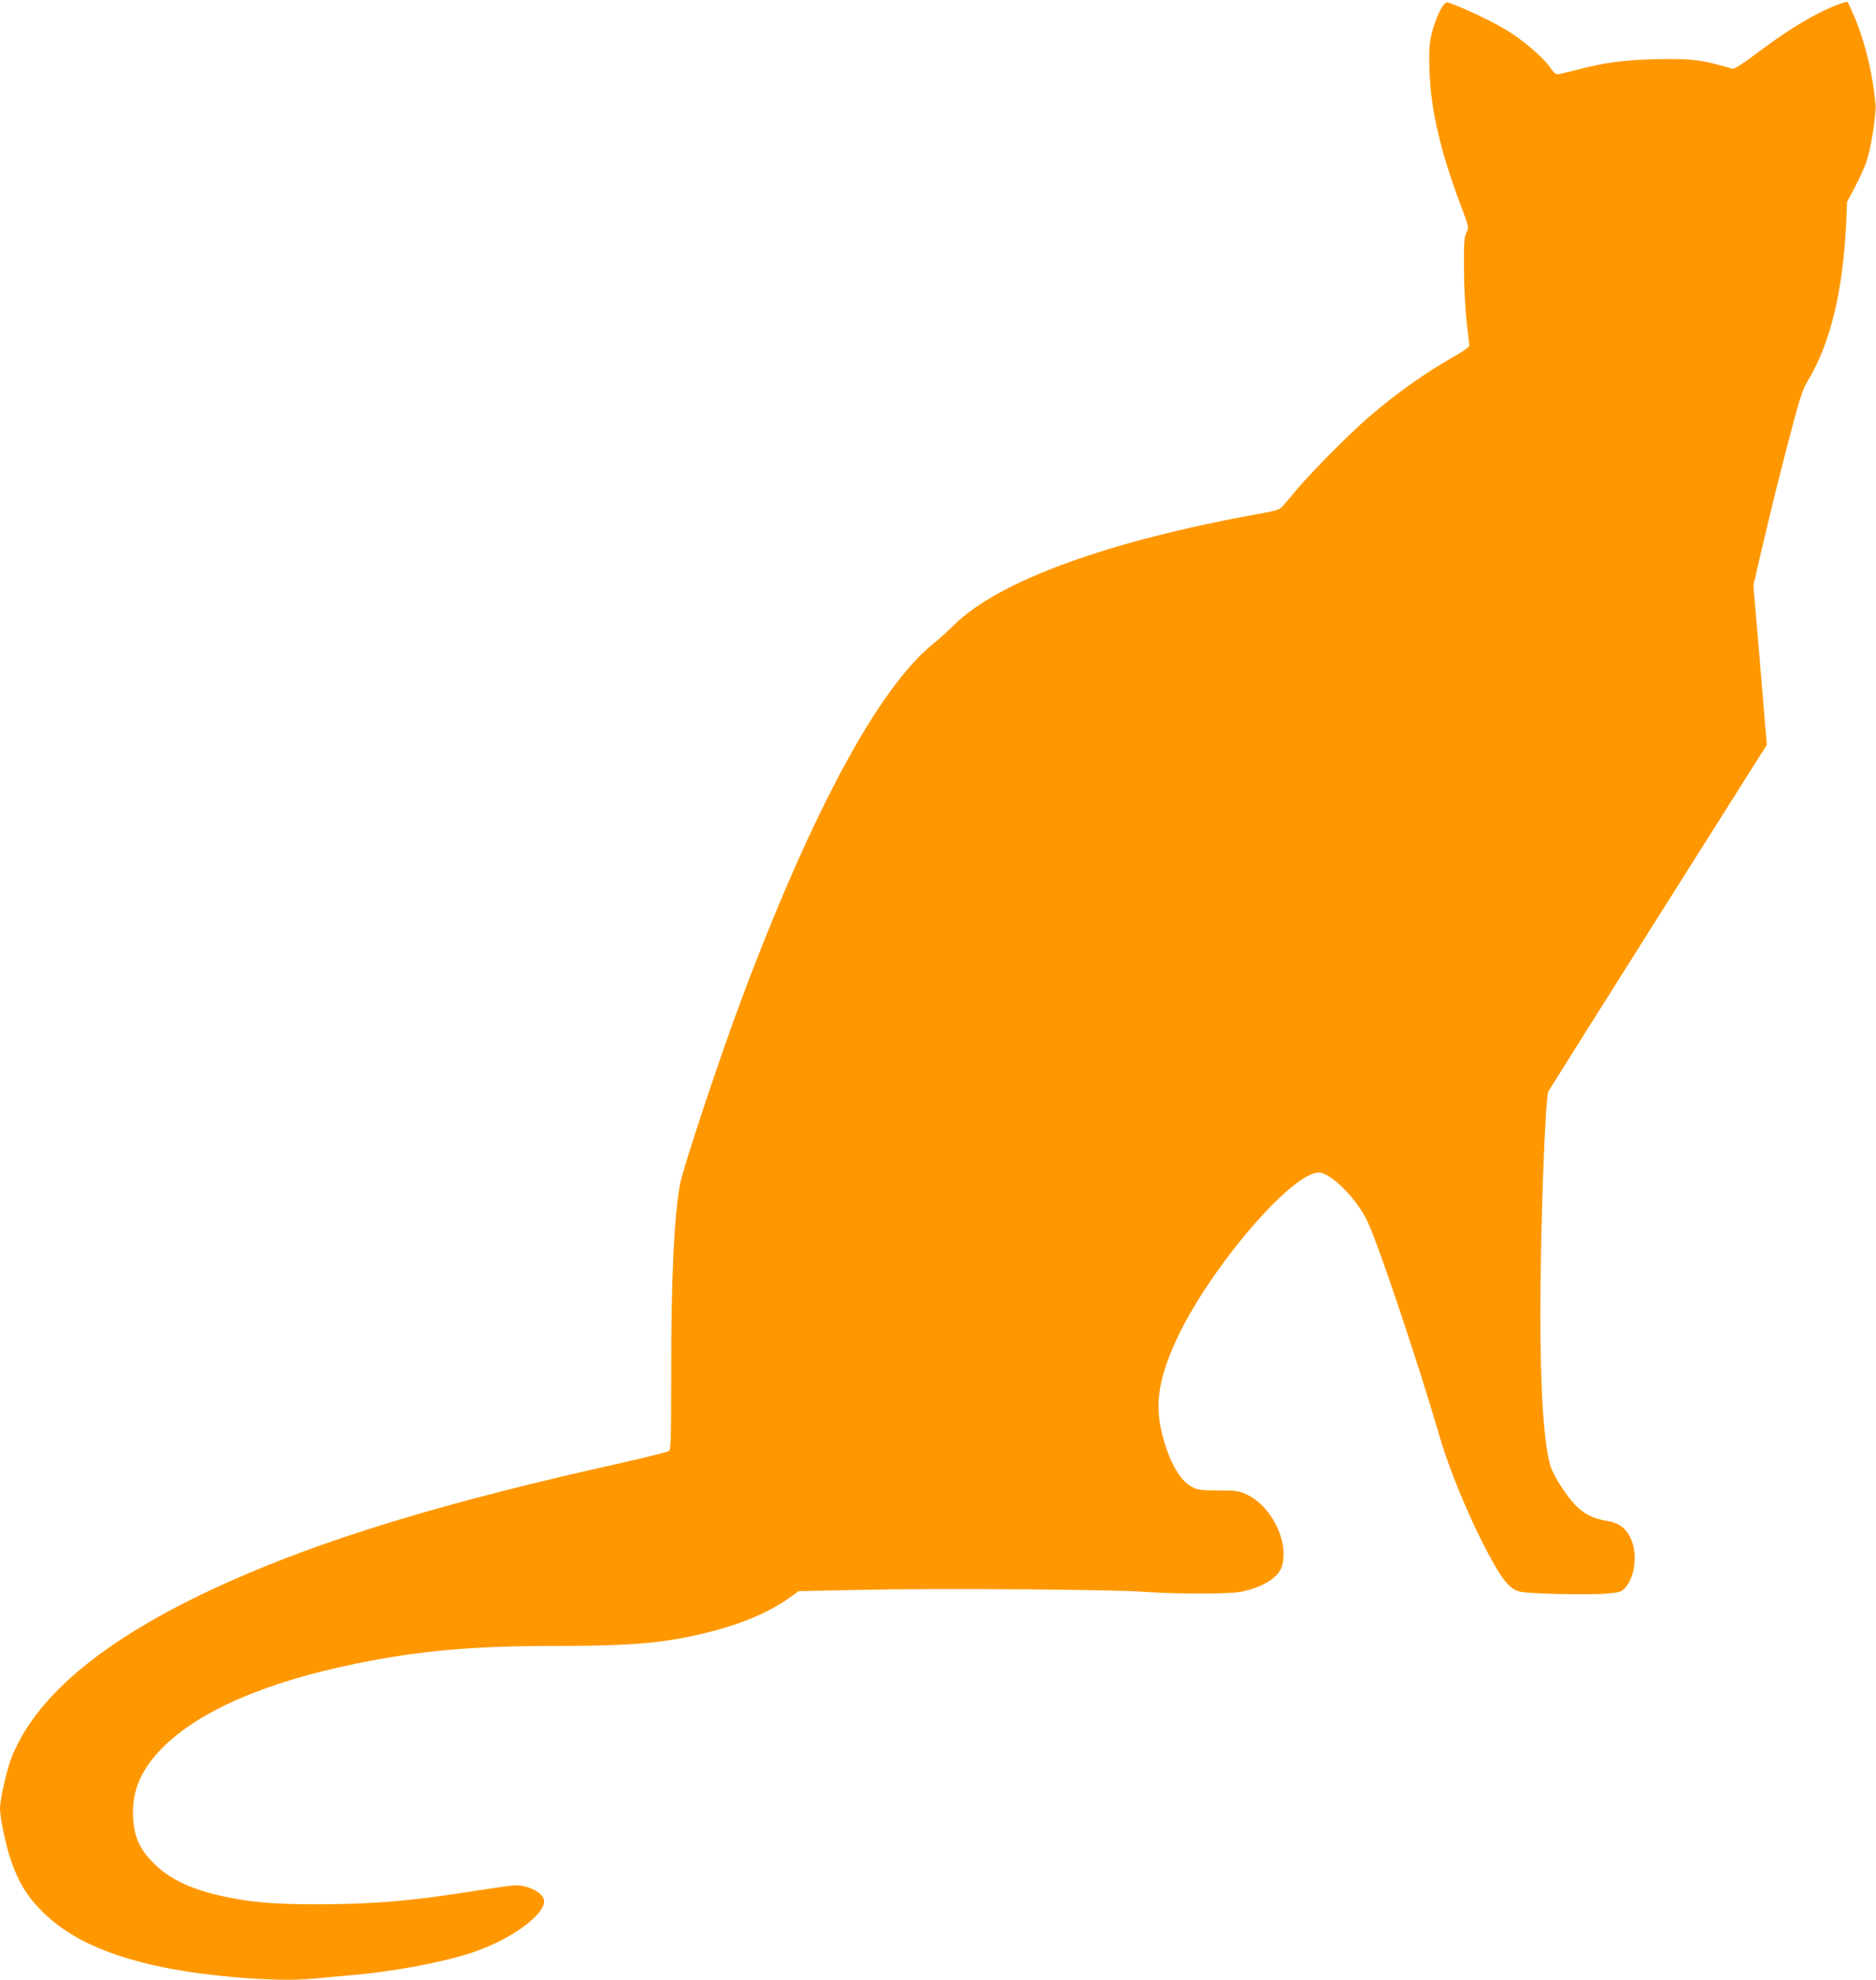
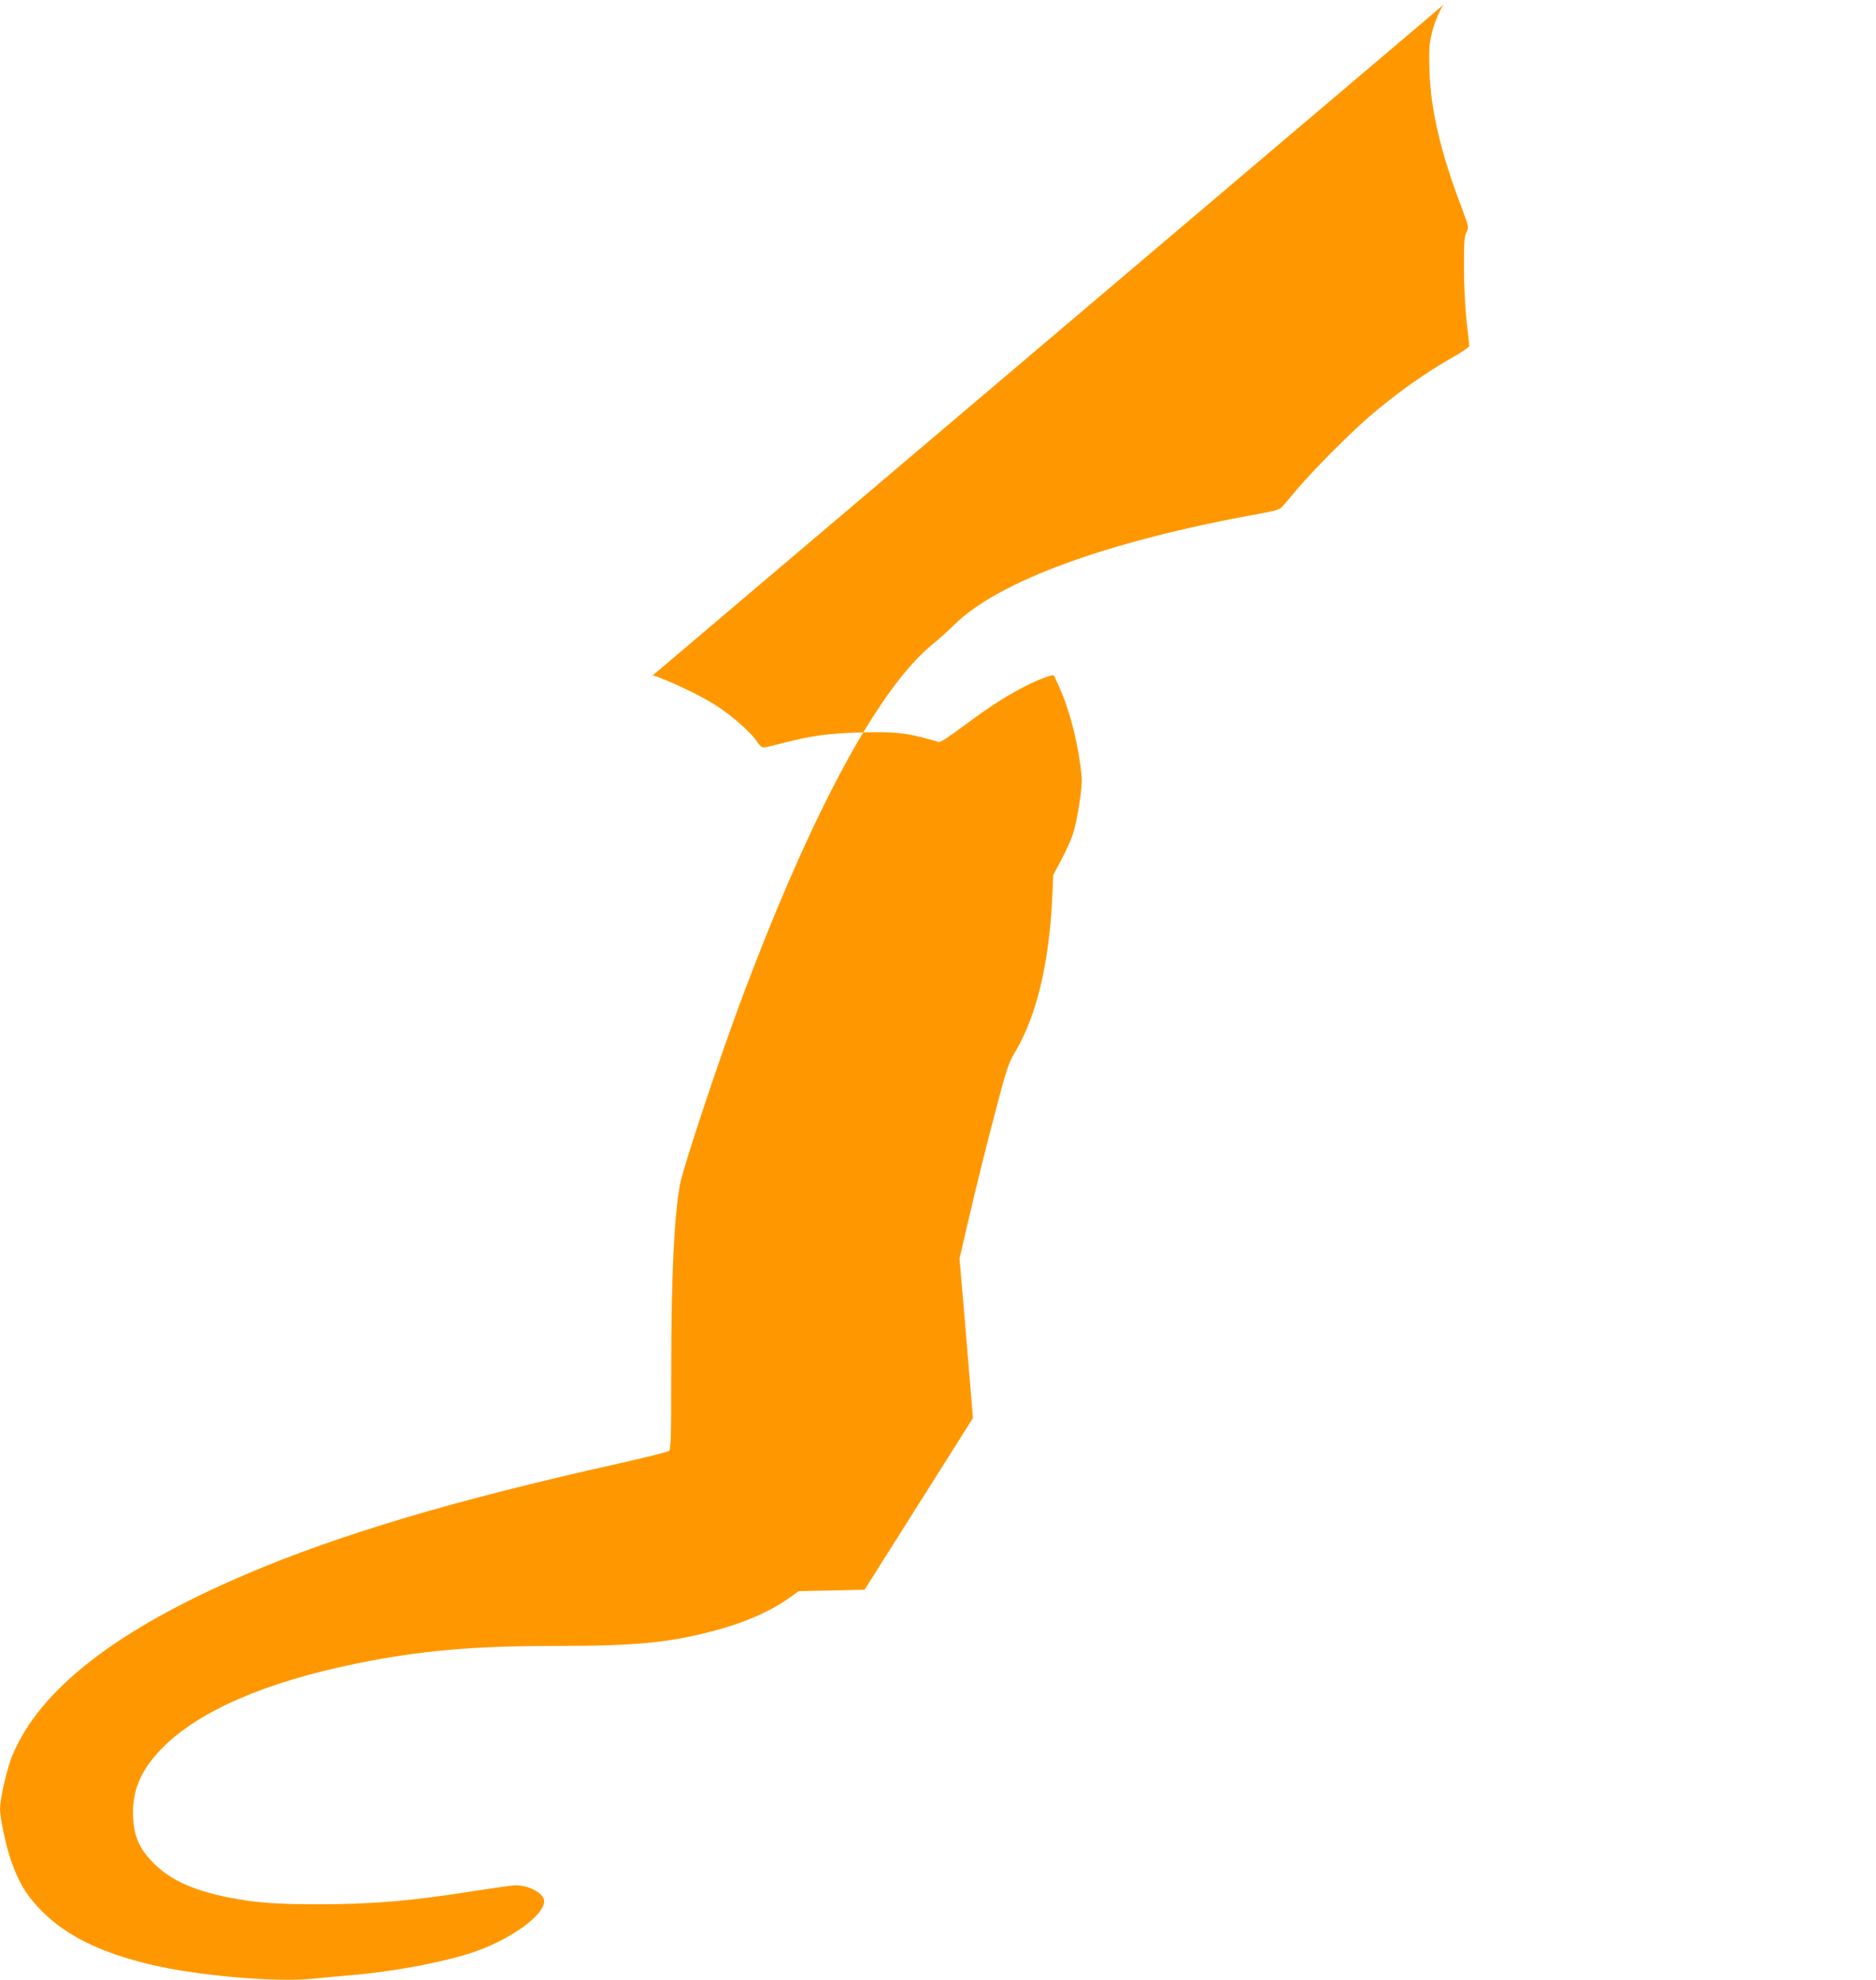
<svg xmlns="http://www.w3.org/2000/svg" version="1.0" width="1213pt" height="1280pt" viewBox="0 0 1213 1280" preserveAspectRatio="xMidYMid meet">
  <g transform="translate(0,1280) scale(0.1,-0.1)" fill="#ff9800" stroke="none">
-     <path d="M9337 12772 c-27 -30 -67 -127 -83 -204 -13 -57 -15 -109 -11 -233 9 -248 72 -519 202 -862 53 -142 54 -143 37 -175 -14 -28 -17 -64 -16 -233 0 -116 8 -260 17 -344 10 -79 17 -149 17 -157 0 -7 -41 -36 -90 -64 -192 -108 -378 -240 -561 -397 -123 -107 -358 -343 -460 -463 -39 -47 -82 -97 -94 -111 -20 -23 -40 -30 -146 -49 -985 -177 -1695 -436 -1982 -722 -38 -37 -96 -90 -130 -117 -353 -283 -785 -1081 -1239 -2291 -144 -384 -383 -1102 -402 -1210 -38 -213 -56 -599 -56 -1220 0 -410 -2 -489 -14 -499 -8 -7 -164 -46 -348 -87 -1040 -232 -1782 -453 -2383 -709 -836 -356 -1337 -744 -1515 -1173 -34 -80 -80 -280 -80 -345 0 -60 39 -243 72 -337 48 -136 95 -215 181 -306 161 -171 386 -284 722 -364 299 -72 809 -116 1050 -91 61 6 169 16 240 22 269 22 587 81 783 145 249 81 479 247 470 338 -5 48 -92 96 -182 99 -17 0 -134 -16 -261 -36 -416 -66 -664 -87 -1021 -87 -271 0 -405 10 -581 45 -222 45 -368 111 -474 215 -102 100 -139 189 -139 336 0 153 59 282 190 415 236 238 665 425 1255 545 411 84 752 114 1295 114 501 0 713 20 995 92 204 52 379 127 505 216 l64 46 426 9 c501 10 1591 2 1805 -13 210 -15 546 -15 624 -1 145 28 250 93 271 170 44 158 -70 386 -229 460 -51 23 -68 26 -186 26 -118 1 -135 4 -172 25 -77 43 -146 168 -189 341 -49 196 -21 367 100 624 215 454 738 1064 912 1065 80 0 251 -173 319 -323 76 -165 327 -915 464 -1385 74 -253 232 -620 364 -845 62 -104 99 -142 155 -156 56 -14 443 -23 557 -13 95 9 100 11 127 42 74 90 78 268 7 358 -32 41 -67 60 -137 72 -121 21 -188 71 -282 212 -33 48 -66 112 -75 141 -42 143 -65 479 -65 977 0 562 31 1403 52 1445 6 11 326 520 711 1130 l701 1110 -17 205 c-9 113 -29 345 -43 515 l-27 310 52 225 c63 271 131 542 206 825 44 167 64 223 95 275 144 238 226 575 247 1014 l6 141 53 100 c29 55 62 127 73 161 30 90 64 309 58 374 -18 192 -70 407 -136 560 -22 51 -42 94 -44 96 -7 8 -98 -26 -179 -67 -118 -59 -240 -137 -403 -259 -96 -72 -154 -109 -164 -105 -9 4 -47 15 -86 25 -133 36 -215 43 -422 37 -208 -6 -323 -22 -507 -71 -54 -14 -106 -26 -116 -26 -10 0 -28 15 -40 34 -39 64 -183 189 -292 253 -94 56 -227 120 -344 166 -39 15 -43 15 -57 -1z" />
+     <path d="M9337 12772 c-27 -30 -67 -127 -83 -204 -13 -57 -15 -109 -11 -233 9 -248 72 -519 202 -862 53 -142 54 -143 37 -175 -14 -28 -17 -64 -16 -233 0 -116 8 -260 17 -344 10 -79 17 -149 17 -157 0 -7 -41 -36 -90 -64 -192 -108 -378 -240 -561 -397 -123 -107 -358 -343 -460 -463 -39 -47 -82 -97 -94 -111 -20 -23 -40 -30 -146 -49 -985 -177 -1695 -436 -1982 -722 -38 -37 -96 -90 -130 -117 -353 -283 -785 -1081 -1239 -2291 -144 -384 -383 -1102 -402 -1210 -38 -213 -56 -599 -56 -1220 0 -410 -2 -489 -14 -499 -8 -7 -164 -46 -348 -87 -1040 -232 -1782 -453 -2383 -709 -836 -356 -1337 -744 -1515 -1173 -34 -80 -80 -280 -80 -345 0 -60 39 -243 72 -337 48 -136 95 -215 181 -306 161 -171 386 -284 722 -364 299 -72 809 -116 1050 -91 61 6 169 16 240 22 269 22 587 81 783 145 249 81 479 247 470 338 -5 48 -92 96 -182 99 -17 0 -134 -16 -261 -36 -416 -66 -664 -87 -1021 -87 -271 0 -405 10 -581 45 -222 45 -368 111 -474 215 -102 100 -139 189 -139 336 0 153 59 282 190 415 236 238 665 425 1255 545 411 84 752 114 1295 114 501 0 713 20 995 92 204 52 379 127 505 216 l64 46 426 9 l701 1110 -17 205 c-9 113 -29 345 -43 515 l-27 310 52 225 c63 271 131 542 206 825 44 167 64 223 95 275 144 238 226 575 247 1014 l6 141 53 100 c29 55 62 127 73 161 30 90 64 309 58 374 -18 192 -70 407 -136 560 -22 51 -42 94 -44 96 -7 8 -98 -26 -179 -67 -118 -59 -240 -137 -403 -259 -96 -72 -154 -109 -164 -105 -9 4 -47 15 -86 25 -133 36 -215 43 -422 37 -208 -6 -323 -22 -507 -71 -54 -14 -106 -26 -116 -26 -10 0 -28 15 -40 34 -39 64 -183 189 -292 253 -94 56 -227 120 -344 166 -39 15 -43 15 -57 -1z" />
  </g>
</svg>